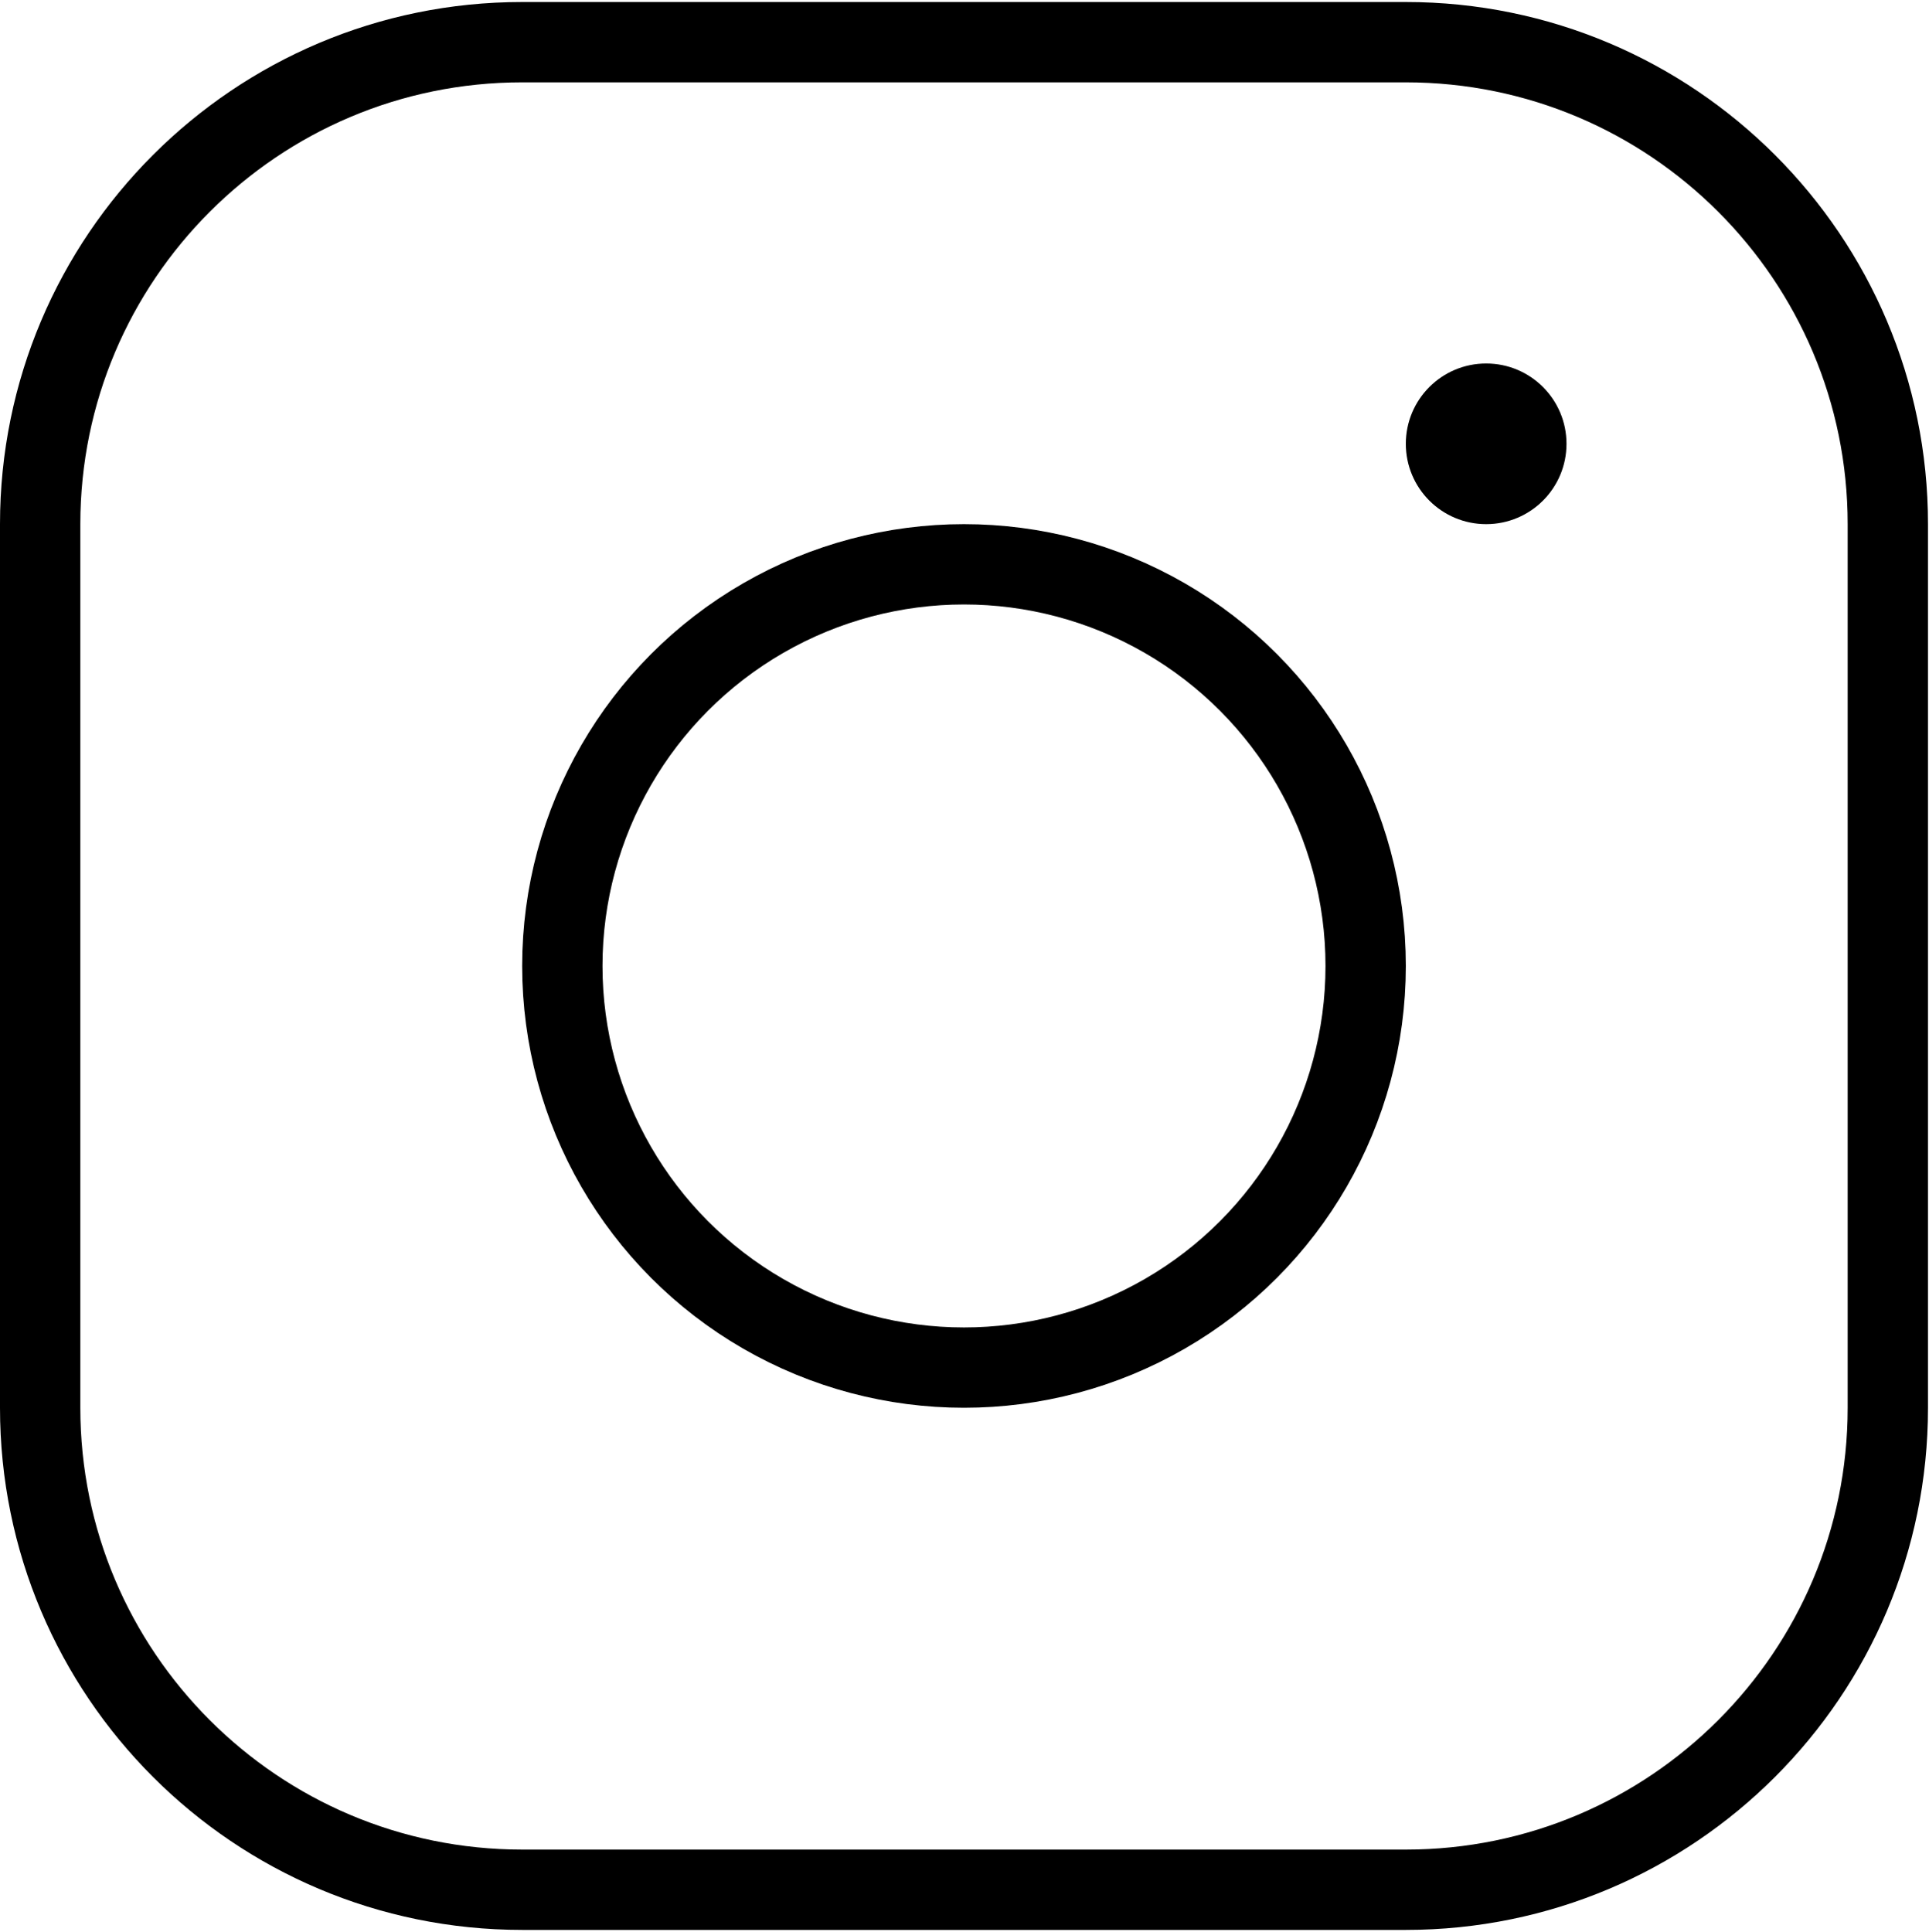
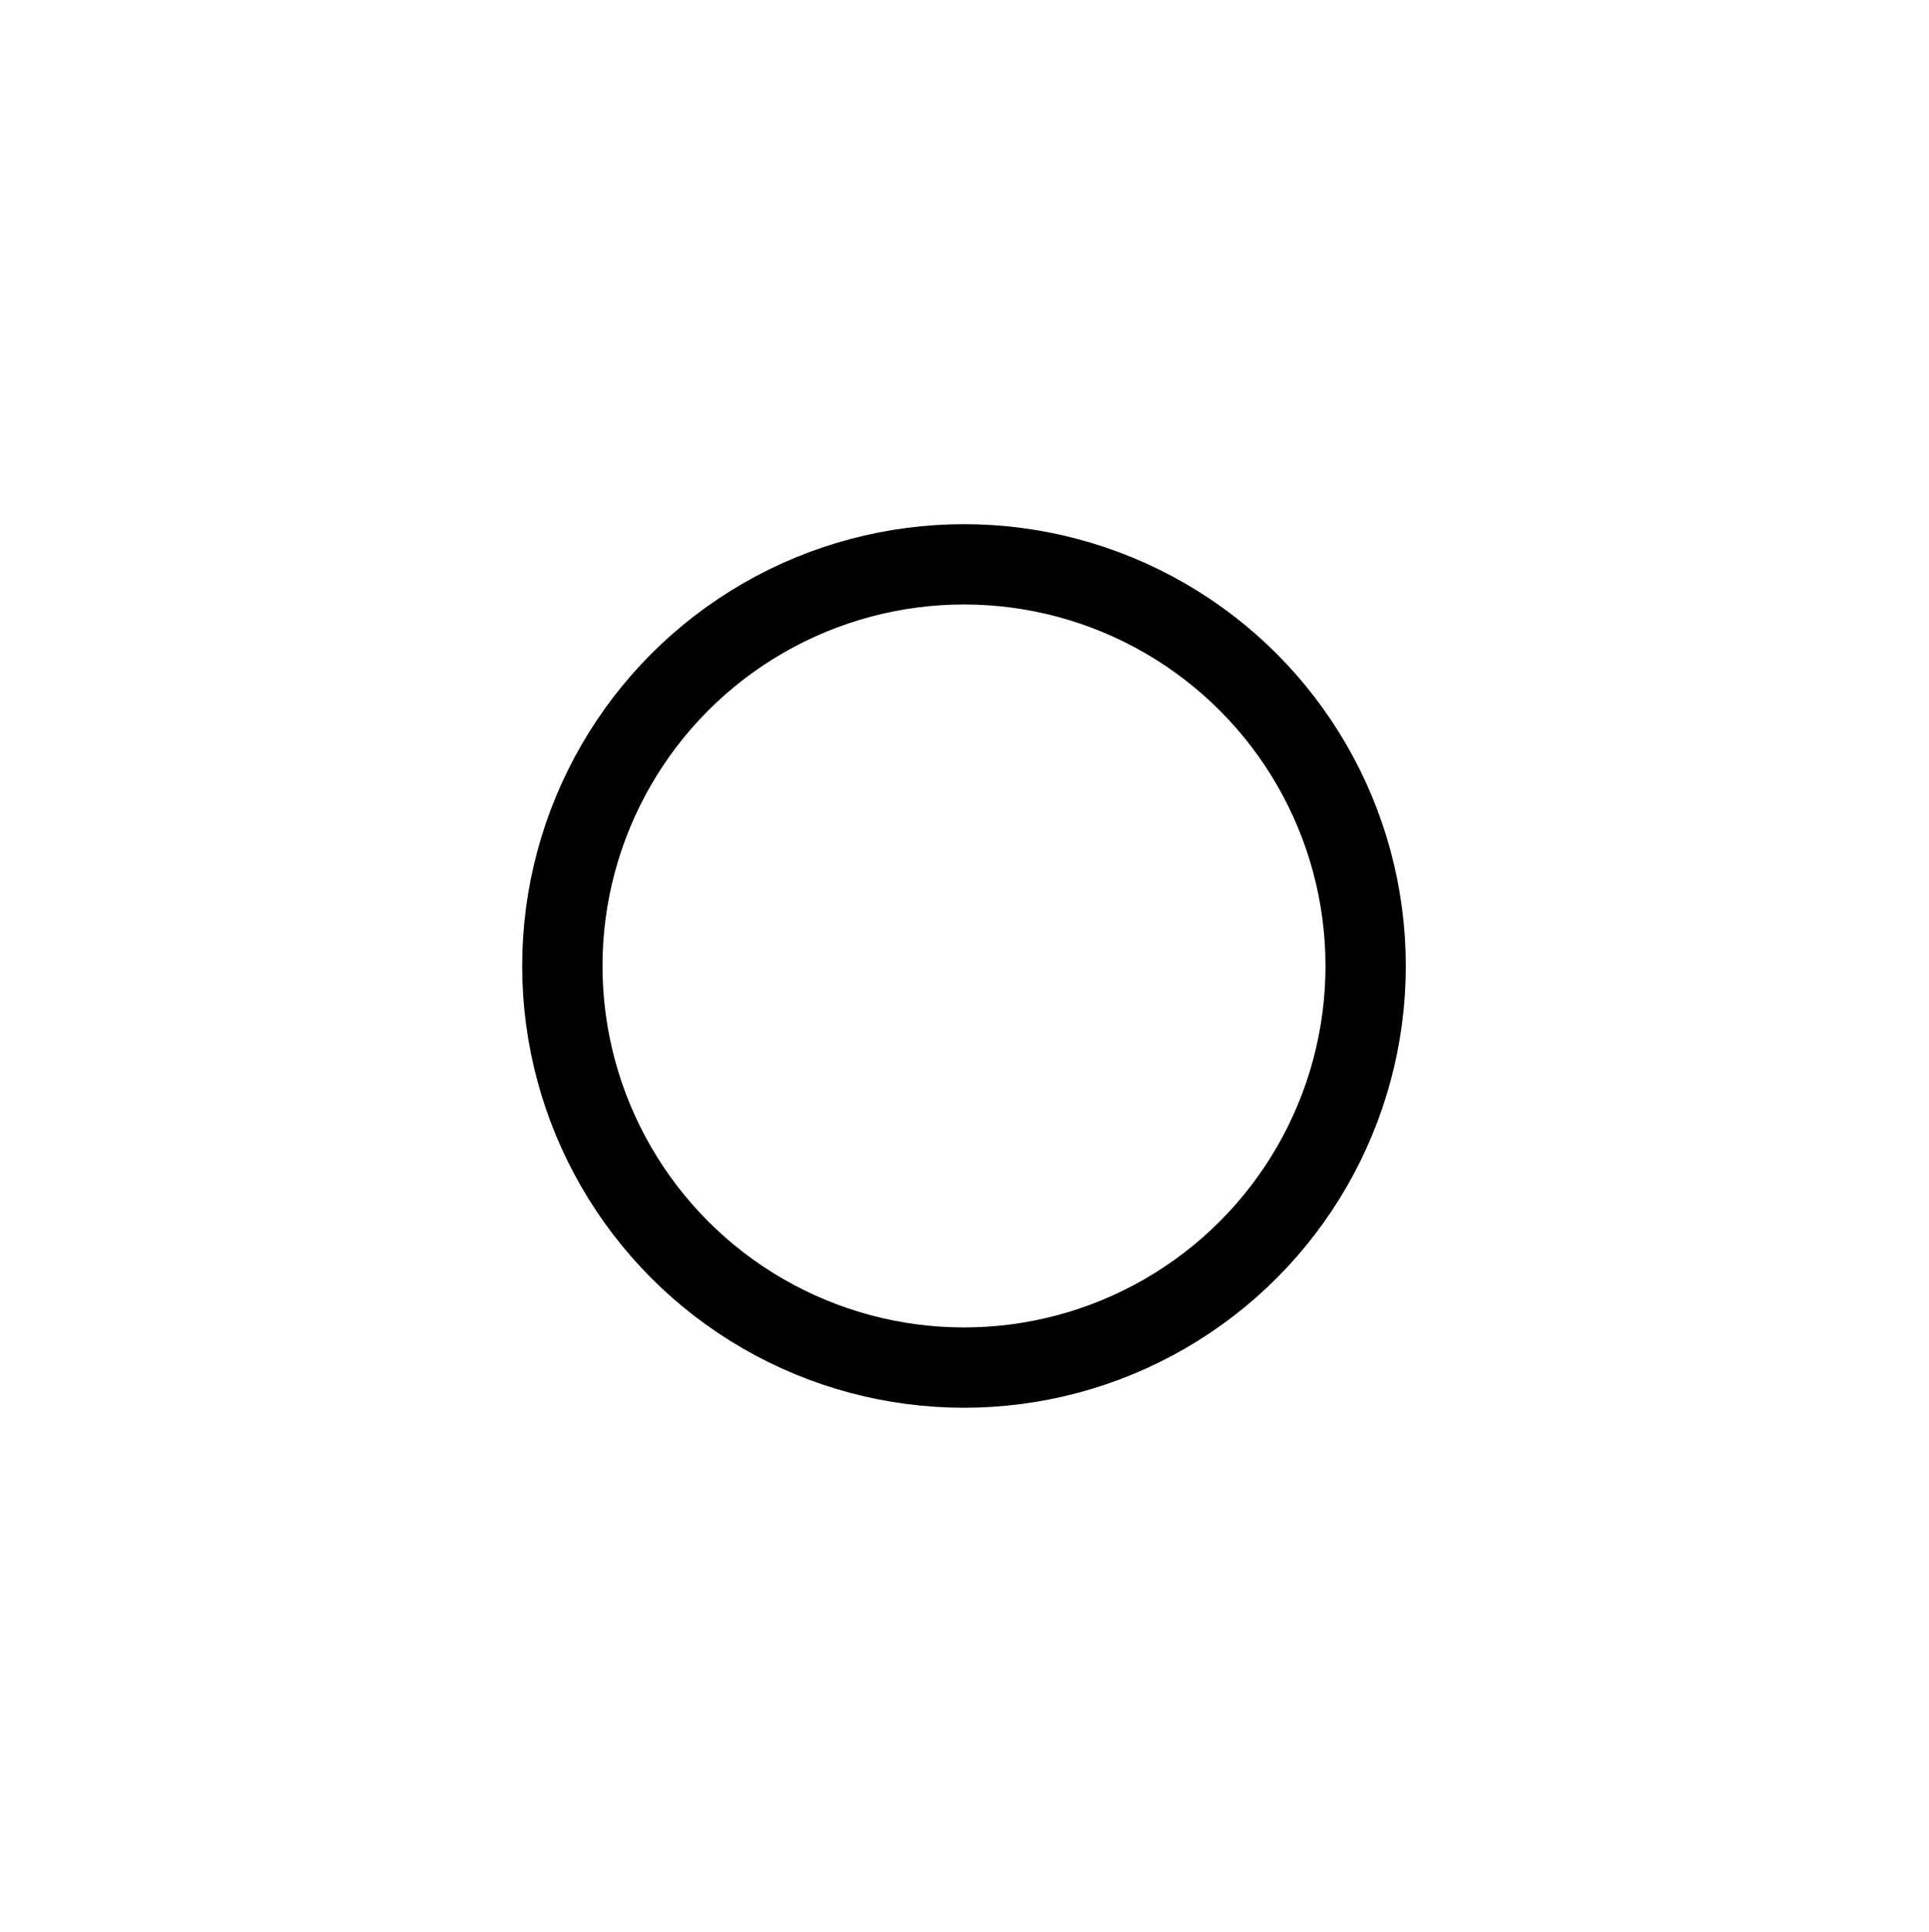
<svg xmlns="http://www.w3.org/2000/svg" version="1.1" id="Ebene_1" x="0px" y="0px" viewBox="0 0 192.1 192.4" style="enable-background:new 0 0 192.1 192.4;" xml:space="preserve">
  <style type="text/css">
	.st0{fill:none;}
	.st1{fill:none;stroke:#000000;stroke-width:8;stroke-linecap:round;stroke-linejoin:round;}
</style>
  <rect x="-32" y="-31.8" class="st0" width="256" height="256" />
  <circle class="st1" cx="96" cy="96.2" r="40" />
-   <path class="st1" d="M52,4.2h88c26.5,0,48,21.5,48,48v88c0,26.5-21.5,48-48,48H52c-26.5,0-48-21.5-48-48v-88C4,25.7,25.5,4.2,52,4.2  z" />
-   <circle cx="148" cy="44.2" r="8" />
</svg>